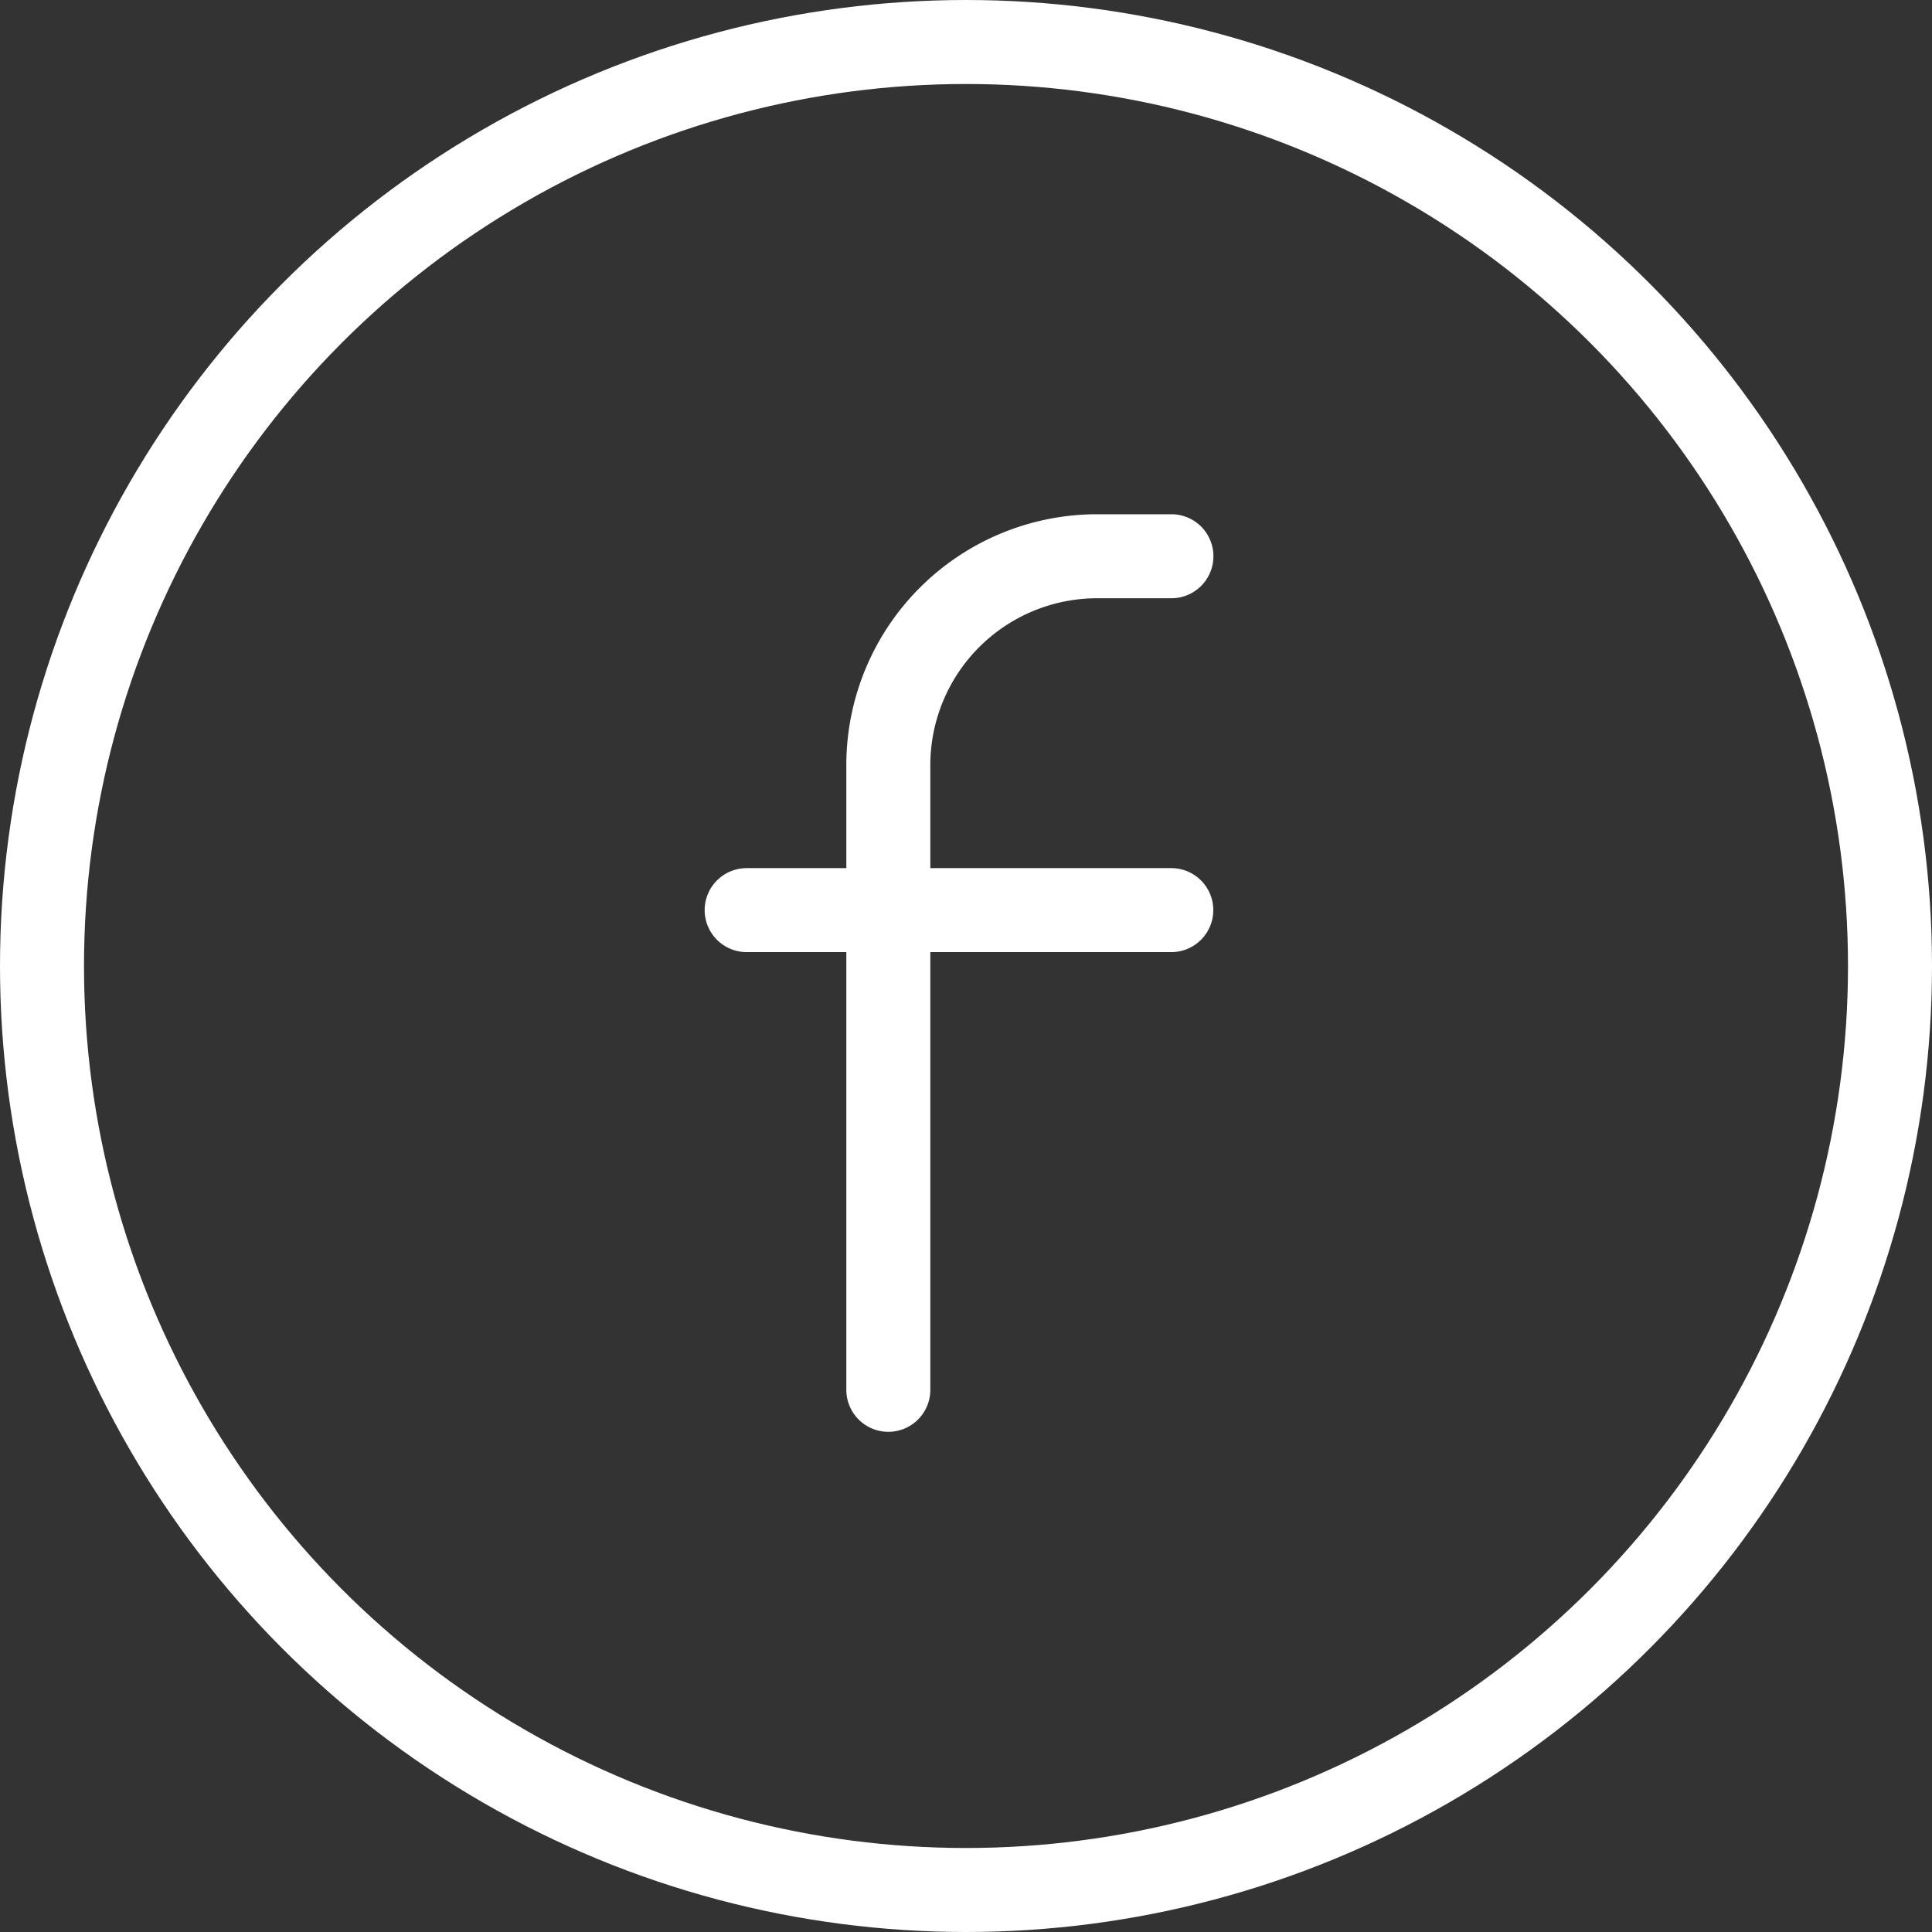
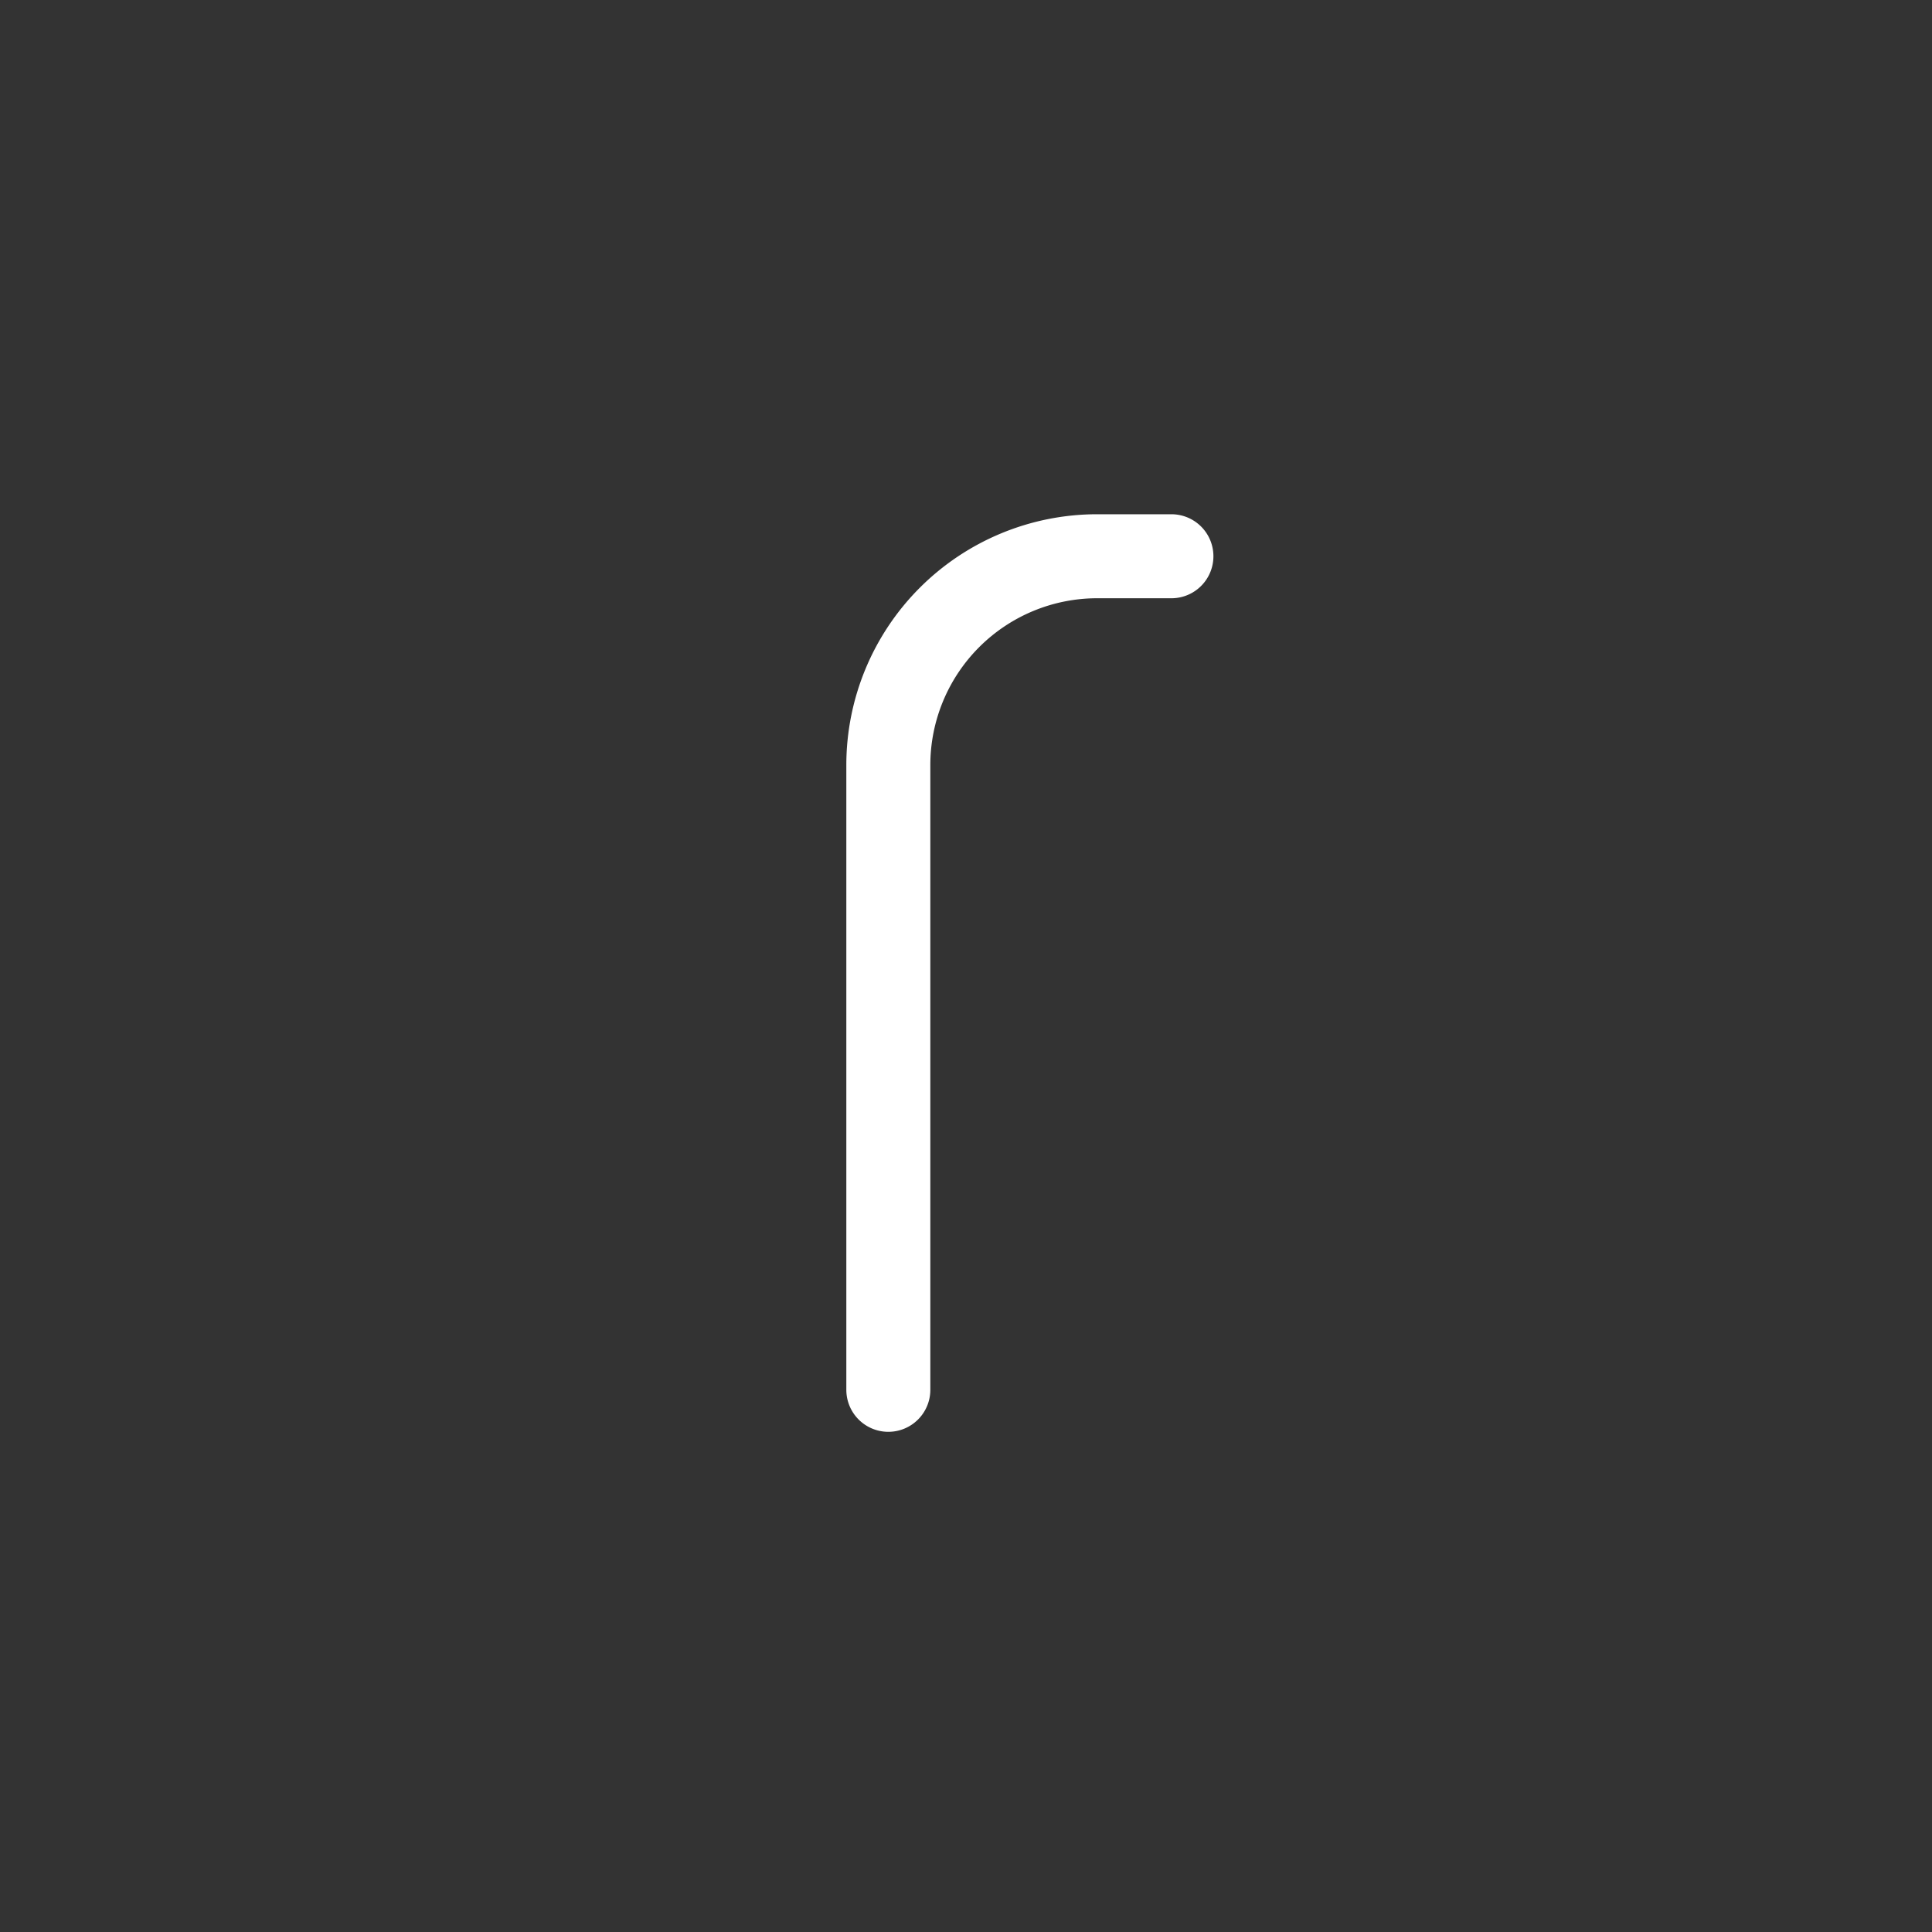
<svg xmlns="http://www.w3.org/2000/svg" width="34.5" height="34.5" viewBox="0 0 34.5 34.5">
  <rect x="0" y="0" width="34.5" height="34.5" fill="#333333" stroke="none" />
  <g id="Group" transform="translate(0.75 1)">
    <g id="Group-2" data-name="Group" transform="translate(0 0)">
-       <path id="Path" d="M0,.5H7.583" transform="translate(12.583 14.752)" fill="none" stroke="#fff" stroke-linecap="round" stroke-linejoin="round" stroke-miterlimit="10" stroke-width="1.5" />
      <path id="Path-2" data-name="Path" d="M5.055,0H3.729A3.73,3.73,0,0,0,0,3.729V14.885" transform="translate(15.113 8.933)" fill="none" stroke="#fff" stroke-linecap="round" stroke-linejoin="round" stroke-miterlimit="10" stroke-width="1.5" />
-       <circle id="Oval" cx="16.5" cy="16.5" r="16.5" transform="translate(0 -0.25)" fill="none" stroke="#fff" stroke-linecap="round" stroke-linejoin="round" stroke-miterlimit="10" stroke-width="1.5" />
    </g>
  </g>
</svg>